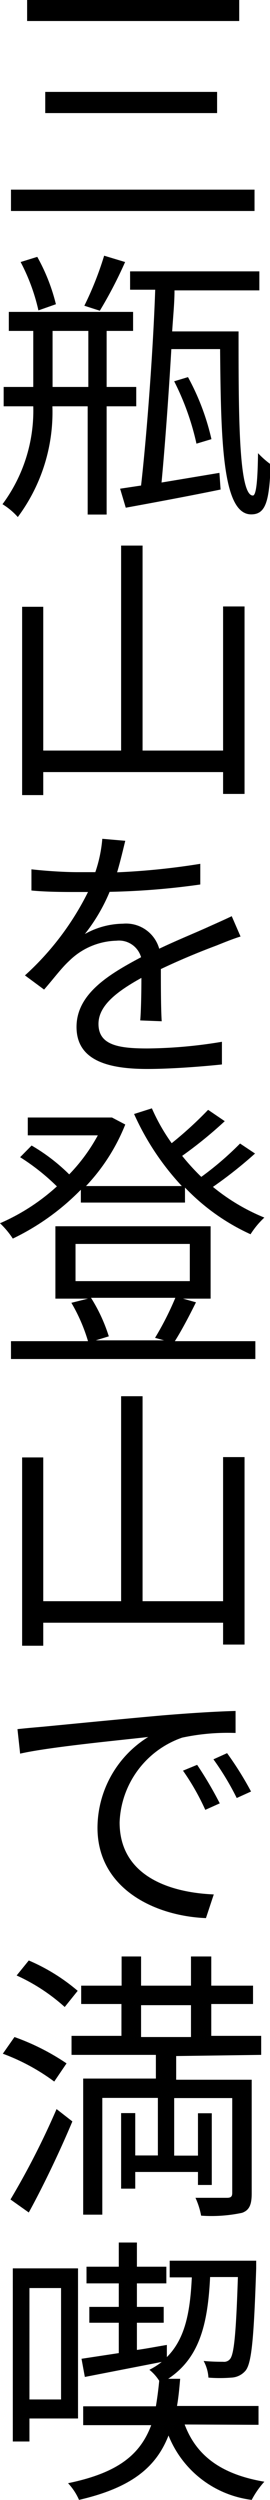
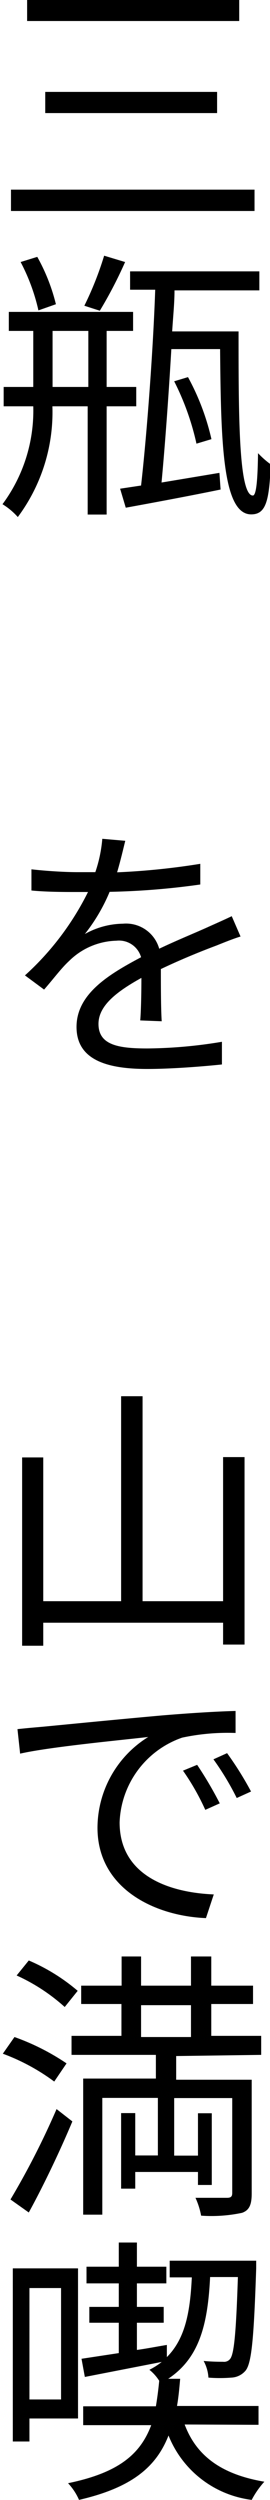
<svg xmlns="http://www.w3.org/2000/svg" viewBox="0 0 16.23 149.89">
  <g id="レイヤー_2" data-name="レイヤー 2">
    <g id="コンテンツ">
      <path d="M15.3,11.37v1.28H.66V11.37ZM14.38,0V1.26H1.63V0ZM13.05,5.51V6.78H2.72V5.51Z" />
      <path d="M6.41,24.36v6.49H5.27V24.36H3.15A10.52,10.52,0,0,1,1.07,31a4.09,4.09,0,0,0-.92-.77A9.41,9.41,0,0,0,2,24.36H.22V23.2H2V19.84H.53V18.7H8v1.14H6.41V23.2H8.19v1.16Zm-4.1-5.75a11.75,11.75,0,0,0-1.07-2.9l1-.31a11.28,11.28,0,0,1,1.12,2.84Zm3,4.59V19.84H3.16V23.2Zm2.21-7.49A25.63,25.63,0,0,1,6,18.63l-.93-.3a19.67,19.67,0,0,0,1.19-3Zm6.82,4.16c0,4.92,0,9.84.86,9.84.22,0,.29-1.07.31-2.54a5.53,5.53,0,0,0,.76.67c-.08,2.23-.3,3-1.17,3-1.73,0-1.82-4.37-1.87-9.91H10.3c-.17,2.89-.39,5.88-.59,8l3.48-.58.07,1c-2,.41-4.11.8-5.7,1.09l-.34-1.14,1.26-.19c.34-3,.72-8,.85-11.74H7.82V16.27h7.77v1.14h-5.1c0,.78-.09,1.61-.14,2.46ZM11.81,26.6a15.73,15.73,0,0,0-1.34-3.74l.83-.25a14.37,14.37,0,0,1,1.41,3.72Z" />
-       <path d="M14.7,36.36V47.6H13.41V46.29H2.6v1.38H1.33V36.38H2.6V45H7.28V32.71H8.57V45h4.84V36.36Z" />
      <path d="M8.43,61.18c.05-.63.07-1.7.07-2.55C7,59.46,5.92,60.3,5.92,61.39c0,1.29,1.25,1.47,2.95,1.47a28.41,28.41,0,0,0,4.47-.4l0,1.36c-1.24.13-3.08.27-4.49.27-2.36,0-4.25-.51-4.25-2.52s2-3.18,3.88-4.18A1.38,1.38,0,0,0,7,56.4a4.19,4.19,0,0,0-2.84,1.21c-.48.44-.93,1.06-1.51,1.72L1.5,58.48a16.83,16.83,0,0,0,3.79-5h-.7c-.68,0-1.79,0-2.7-.09V52.12c.88.1,2,.17,2.77.17.34,0,.69,0,1.07,0a8.33,8.33,0,0,0,.42-2l1.38.12c-.12.48-.27,1.14-.49,1.89a42.82,42.82,0,0,0,5-.51l0,1.24a44.71,44.71,0,0,1-5.45.44A10.67,10.67,0,0,1,5.1,56a4.79,4.79,0,0,1,2.29-.62,2.07,2.07,0,0,1,2.18,1.5c1.14-.54,2.12-.93,3-1.33.49-.22.9-.4,1.36-.62l.53,1.22c-.41.12-1,.36-1.45.54-.91.34-2.1.82-3.34,1.41,0,.94,0,2.33.05,3.13Z" />
-       <path d="M15.33,69.16a25.74,25.74,0,0,1-2.53,2A12,12,0,0,0,15.89,73a5.13,5.13,0,0,0-.83,1,12.75,12.75,0,0,1-3.94-2.8v.9H4.86v-.77A14.47,14.47,0,0,1,.77,74.26,5.08,5.08,0,0,0,0,73.34a12.38,12.38,0,0,0,3.42-2.21,13.11,13.11,0,0,0-2.21-1.75l.69-.7a11.2,11.2,0,0,1,2.26,1.73,10.68,10.68,0,0,0,1.72-2.34H1.67V67H6.49l.24,0,.8.42a11.65,11.65,0,0,1-2.36,3.69h5.76a15.8,15.8,0,0,1-2.87-4.32l1.07-.34a11.46,11.46,0,0,0,1.19,2.09,23,23,0,0,0,2.19-2l1,.68a25.36,25.36,0,0,1-2.56,2.08,13.62,13.62,0,0,0,1.15,1.26,18.73,18.73,0,0,0,2.33-2Zm-3.55,8.92c-.41.83-.87,1.7-1.27,2.33h4.84v1.07H.66V80.41H5.29a10.24,10.24,0,0,0-1-2.3l1-.25H3.33V73.52h9.33v4.34H11ZM4.54,76.81h6.87V74.58H4.54Zm.93,1a9.81,9.81,0,0,1,1.07,2.31l-.78.24h4.1l-.54-.15a18,18,0,0,0,1.22-2.4Z" />
      <path d="M14.7,87.36V98.6H13.41V97.29H2.6v1.38H1.33V87.38H2.6V96H7.28V83.71H8.57V96h4.84V87.36Z" />
      <path d="M2.53,103.53c1.07-.1,4.18-.41,7.19-.68,1.8-.15,3.33-.24,4.44-.27v1.32a13.06,13.06,0,0,0-3.21.28,5.59,5.59,0,0,0-3.76,5.08c0,3.21,3,4.21,5.66,4.32L12.38,115c-3.05-.12-6.52-1.75-6.52-5.42a6.43,6.43,0,0,1,3.05-5.44c-1.43.17-5.92.59-7.7,1l-.16-1.47C1.7,103.6,2.19,103.56,2.53,103.53Zm10.68,4.59-.87.39A14.28,14.28,0,0,0,11,106.16l.85-.35A22.78,22.78,0,0,1,13.21,108.12Zm1.88-.71-.86.39a16.43,16.43,0,0,0-1.4-2.32l.82-.37A19.93,19.93,0,0,1,15.09,107.41Z" />
      <path d="M3.26,124.8a12.38,12.38,0,0,0-3.09-1.67l.7-1A13.88,13.88,0,0,1,4,123.71ZM.63,131.87a47.31,47.31,0,0,0,2.77-5.42l.95.74c-.75,1.79-1.75,3.88-2.62,5.46Zm3.26-11.54A11.21,11.21,0,0,0,1,118.44l.73-.9a11.46,11.46,0,0,1,2.94,1.82Zm6.7,2.94v1.42h4.54v6.82c0,.63-.12,1-.58,1.16a8.86,8.86,0,0,1-2.46.17,4.57,4.57,0,0,0-.34-1.07c.86,0,1.66,0,1.9,0s.31-.09.31-.29v-5.69H10.47v3.45H11.9v-2.54h.83V131H11.9v-.78H8.13v1H7.28v-4.53h.85v2.54H9.49v-3.45H6.15v7H5v-8.16H9.37v-1.42H4.3v-1.14h3v-1.91H4.88v-1.1H7.31v-1.75H8.48v1.75h3v-1.75H12.7v1.75h2.51v1.1H12.7v1.91h3v1.14Zm-2.11-1.14h3v-1.91h-3Z" />
      <path d="M1.77,145v1.38h-1V136H4.69v9Zm0-7.82v6.68h1.9v-6.68Zm9.33,8.18c.71,1.9,2.24,3,4.79,3.43a5.3,5.3,0,0,0-.76,1.09,6.21,6.21,0,0,1-5-3.86c-.74,1.89-2.21,3.13-5.38,3.86a3.51,3.51,0,0,0-.66-1c3.06-.63,4.35-1.75,5-3.48H5v-1.13H9.37c.08-.47.15-1,.2-1.53a2.7,2.7,0,0,0-.59-.66,4.24,4.24,0,0,0,.74-.47l-4.62.9-.2-1.09,2.24-.34v-1.82H5.37v-.95H7.14v-1.41H5.2v-1H7.14v-1.45H8.23v1.45H10v1H8.23v1.41H9.84v.95H8.23v1.63c.59-.08,1.19-.2,1.8-.3l0,.73c1.09-1.09,1.4-2.66,1.5-4.78H10.2v-1h5.2V136c-.14,4.18-.27,5.65-.63,6.12a1.18,1.18,0,0,1-.87.43,8.67,8.67,0,0,1-1.37,0,2.4,2.4,0,0,0-.29-1c.51.05,1,.05,1.17.05a.46.46,0,0,0,.43-.18c.23-.31.35-1.52.46-4.9H12.63c-.14,2.86-.65,4.86-2.52,6.1h.72c-.05.58-.1,1.12-.19,1.63h4.9v1.13Z" />
    </g>
  </g>
</svg>